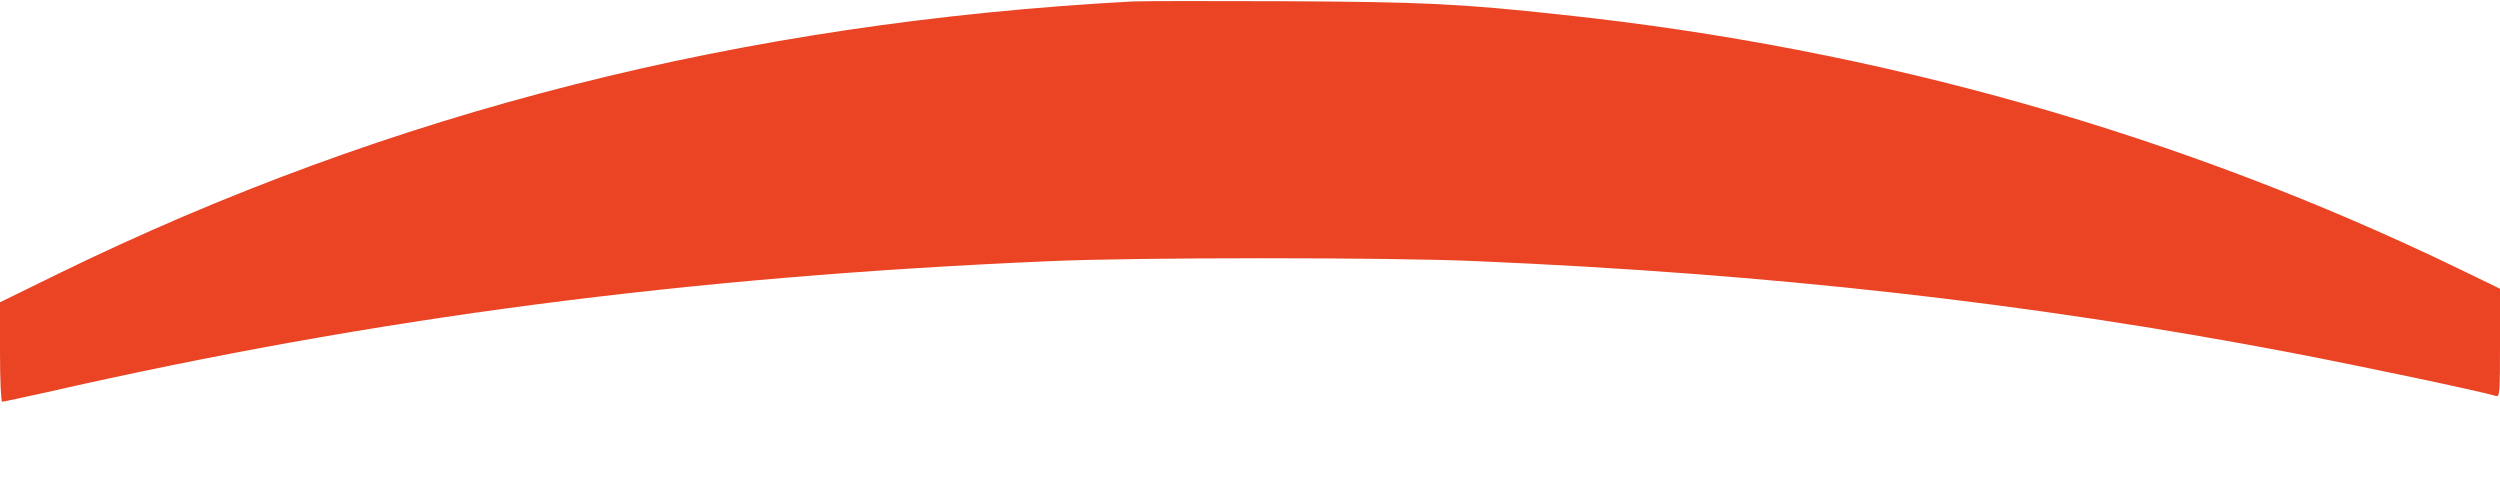
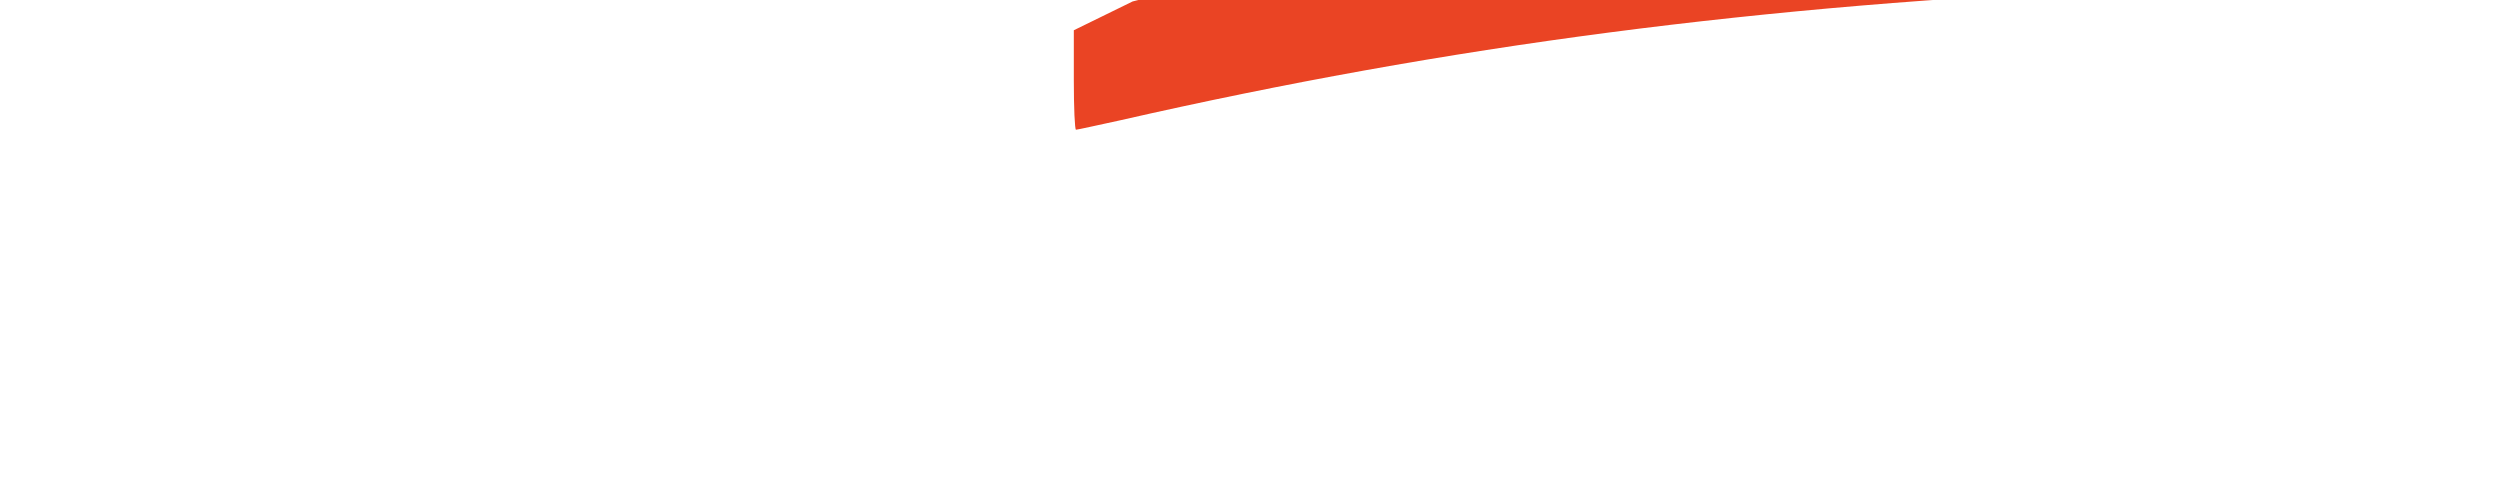
<svg xmlns="http://www.w3.org/2000/svg" version="1.0" width="1033pt" height="198pt" viewBox="0 0 1033 198" preserveAspectRatio="xMidYMid meet">
  <g transform="translate(0,198) scale(0.1,-0.1)" fill="#ea4424" stroke="none">
-     <path d="M4680 1974 c-1612 -87 -3067 -455 -4437 -1124 l-243 -119 0 -205 c0 -117 4 -206 9 -206 5 0 87 18 183 39 1356 309 2651 478 4148 542 355 16 1406 16 1760 0 1215 -52 2283 -172 3360 -377 303 -58 781 -159 853 -180 16 -5 17 10 17 219 l0 224 -167 81 c-1153 558 -2401 912 -3708 1051 -424 46 -573 53 -1150 56 -308 1 -589 1 -625 -1z" />
+     <path d="M4680 1974 l-243 -119 0 -205 c0 -117 4 -206 9 -206 5 0 87 18 183 39 1356 309 2651 478 4148 542 355 16 1406 16 1760 0 1215 -52 2283 -172 3360 -377 303 -58 781 -159 853 -180 16 -5 17 10 17 219 l0 224 -167 81 c-1153 558 -2401 912 -3708 1051 -424 46 -573 53 -1150 56 -308 1 -589 1 -625 -1z" />
  </g>
</svg>